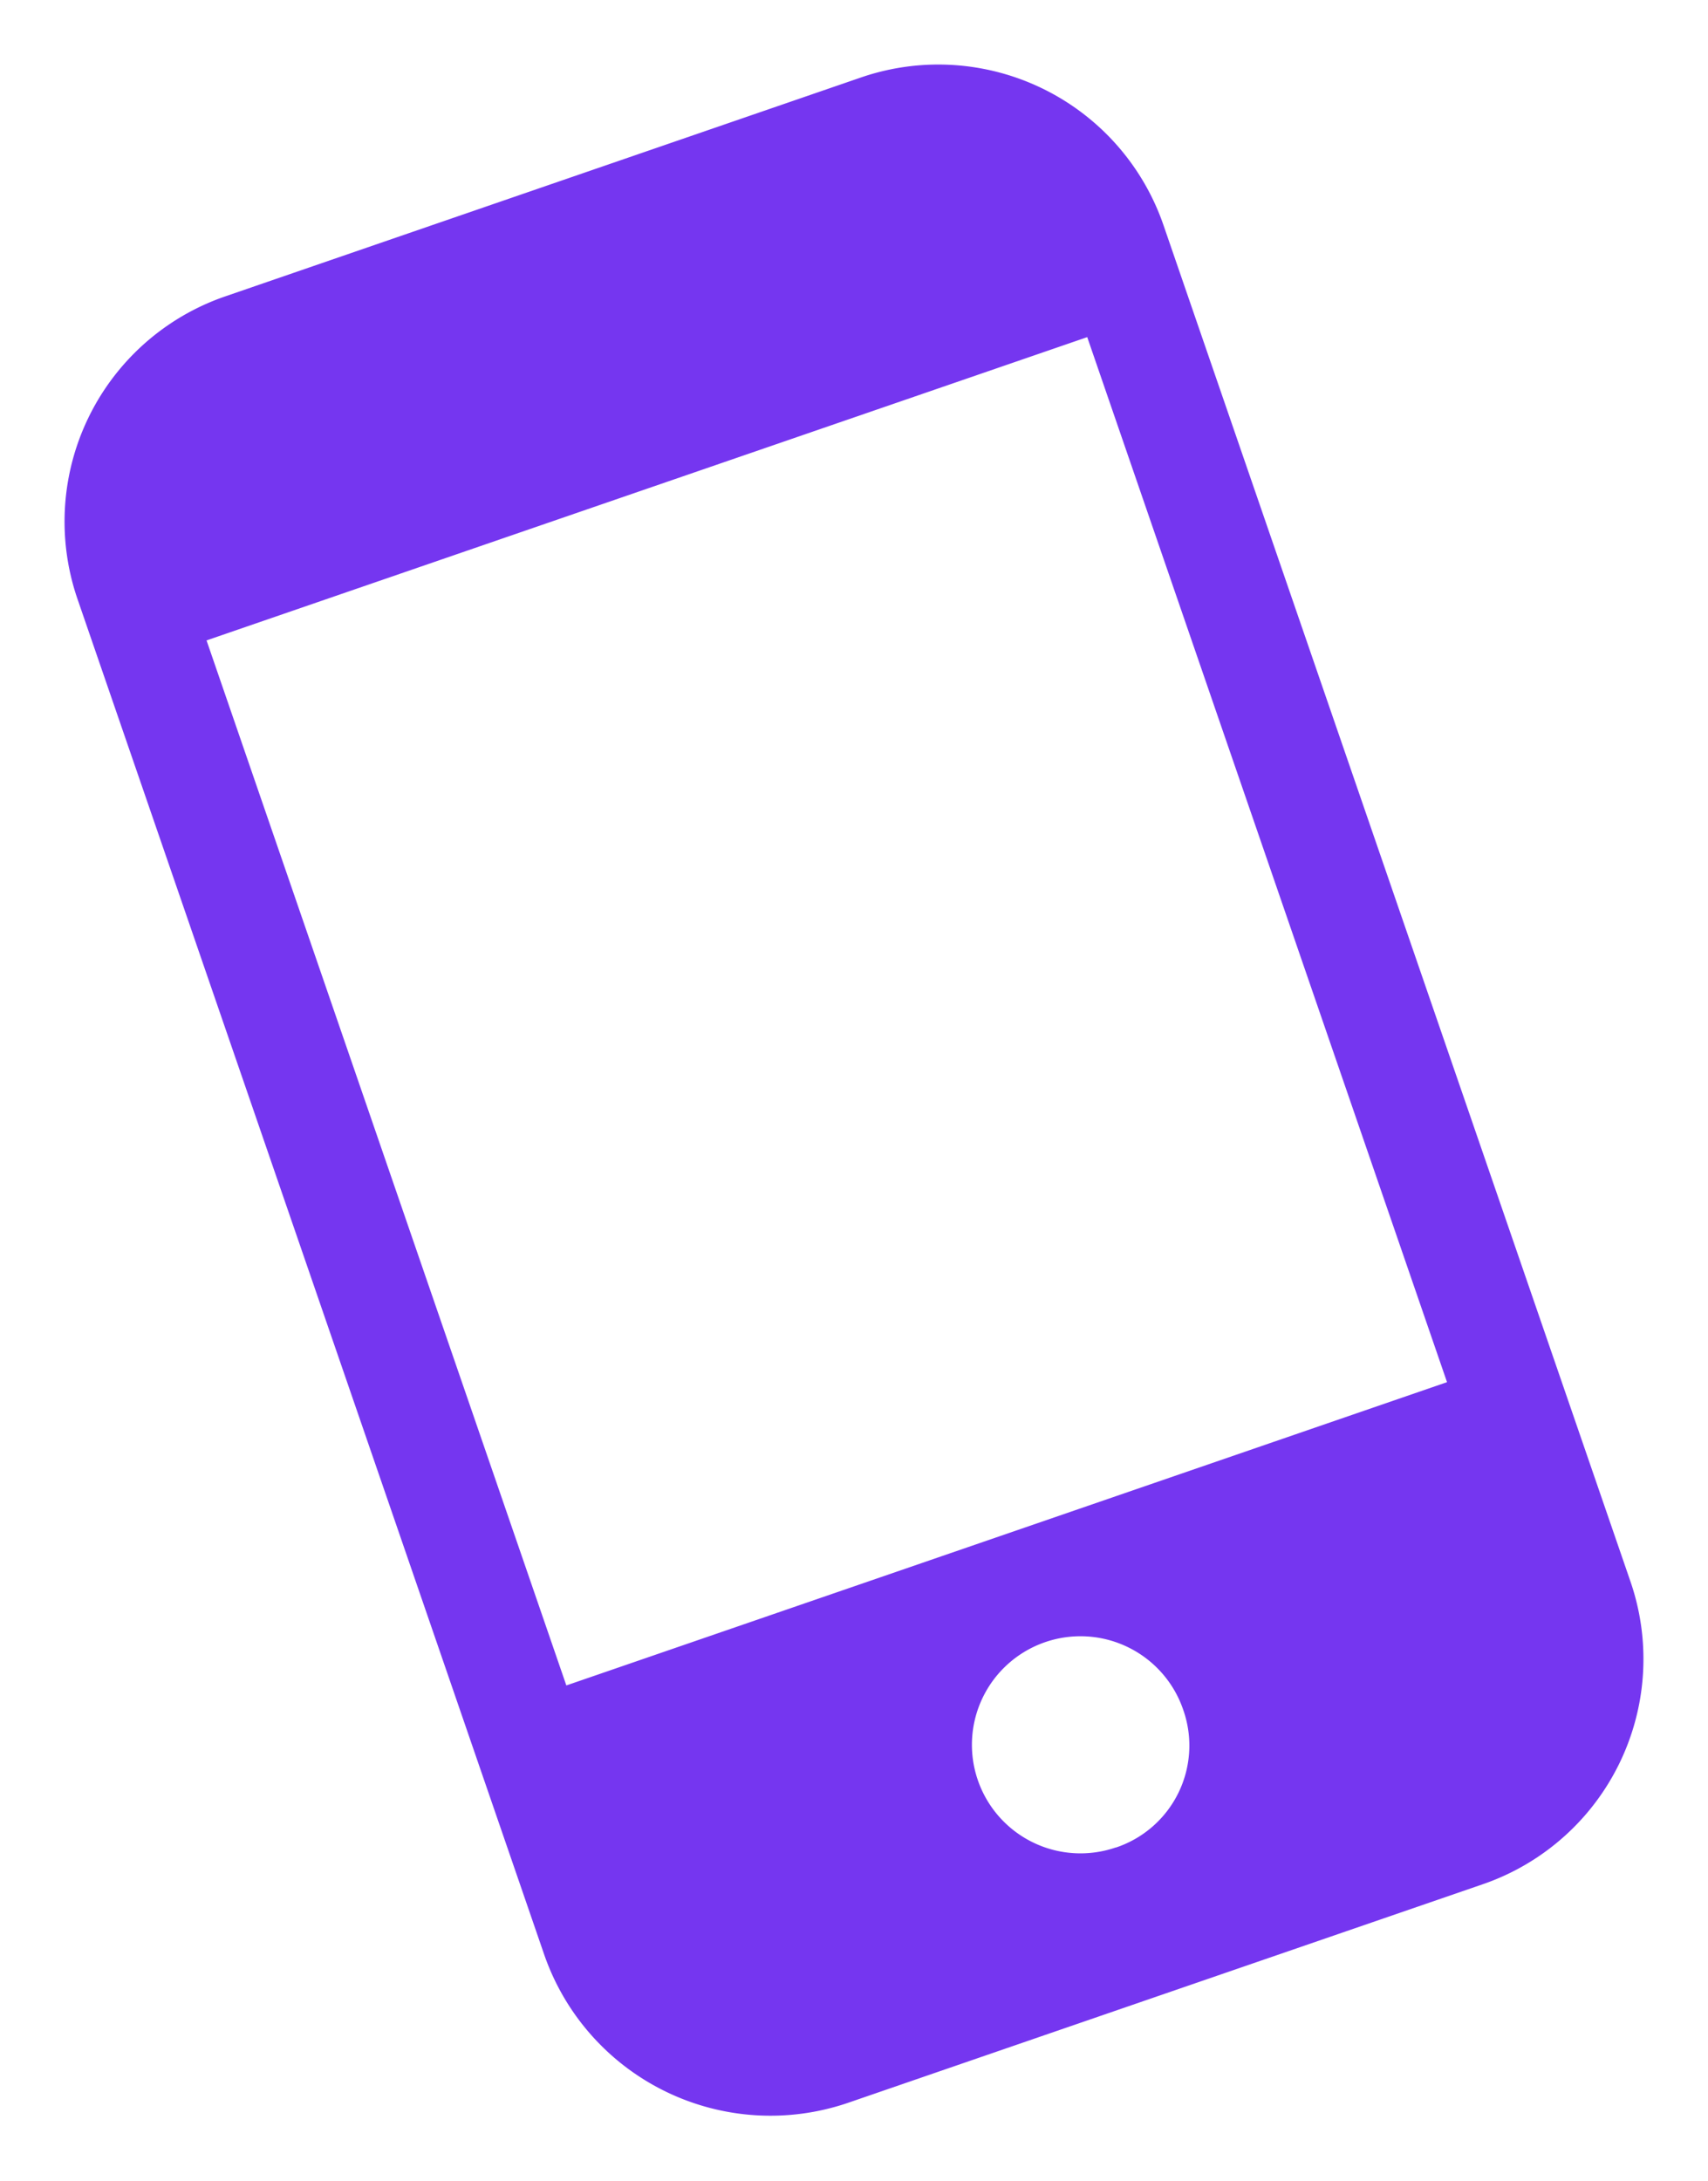
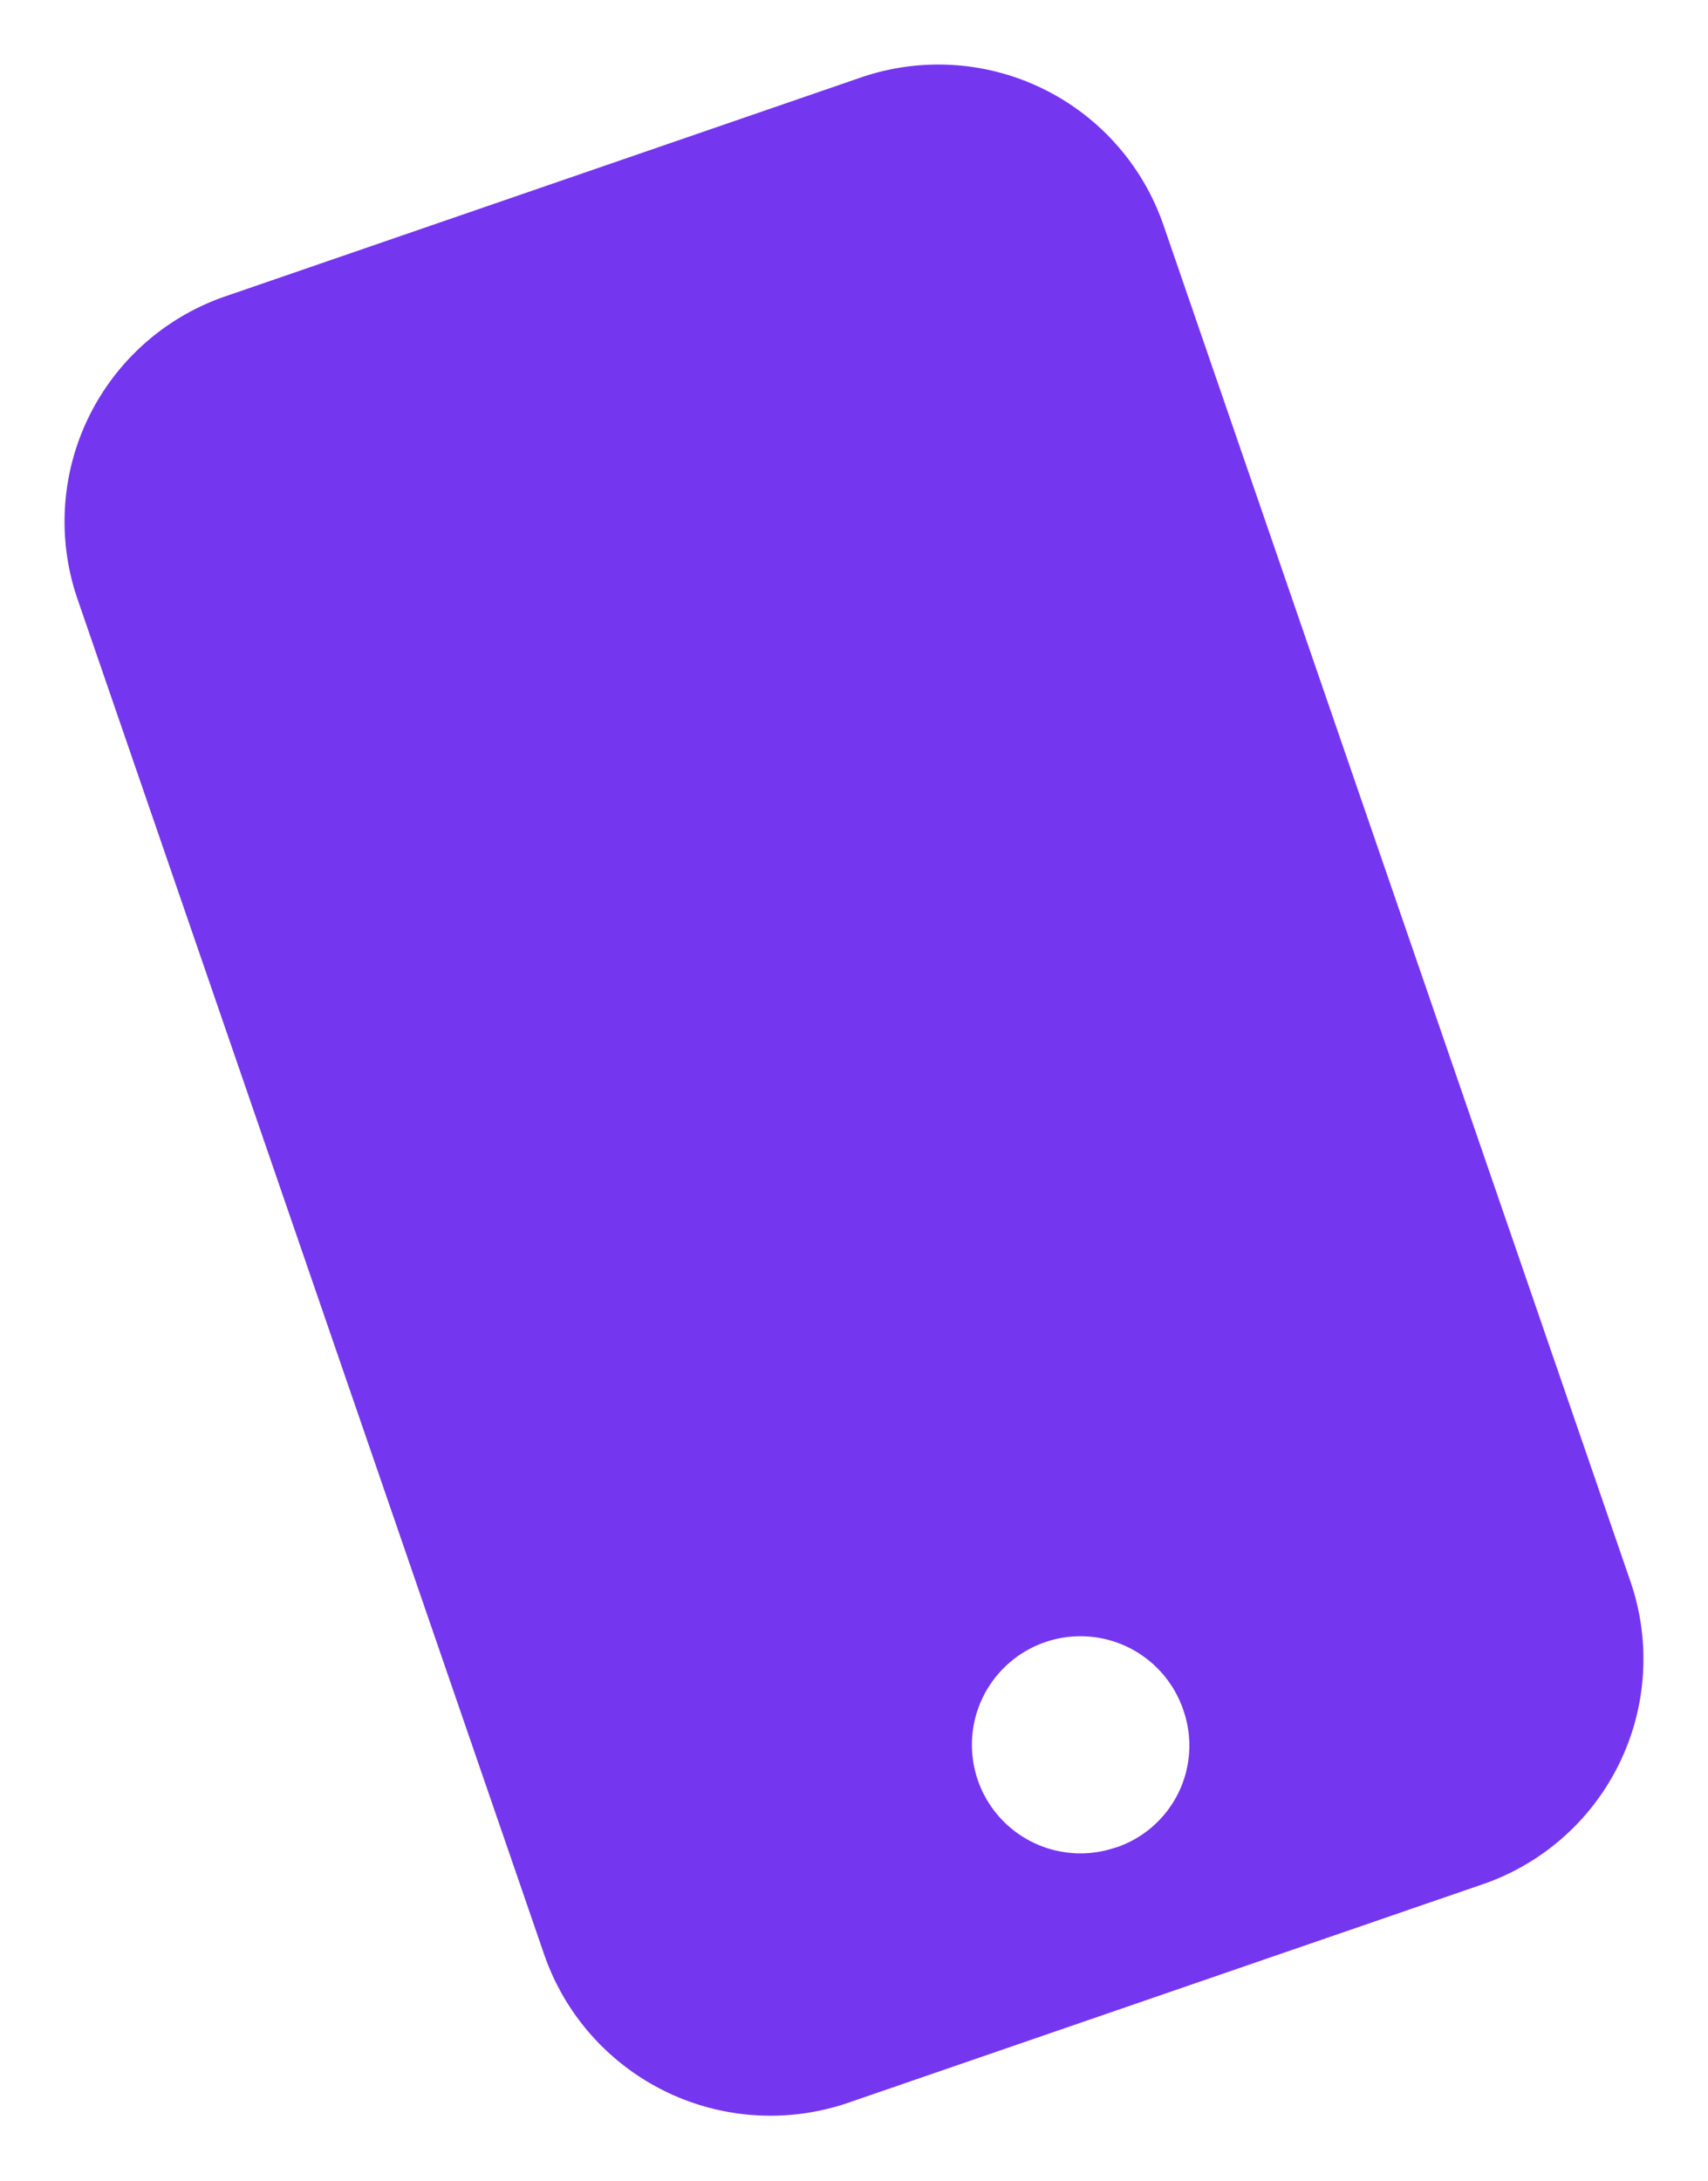
<svg xmlns="http://www.w3.org/2000/svg" width="42.075" height="53.713" viewBox="0 0 42.075 53.713">
-   <path id="Path_413" data-name="Path 413" d="M5.883,47.066H22.41a5.866,5.866,0,0,0,5.883-5.883V5.883A5.866,5.866,0,0,0,22.41,0H5.883A5.866,5.866,0,0,0,0,5.883v35.3A5.9,5.9,0,0,0,5.883,47.066Zm8.29-3.8a2.674,2.674,0,1,1,2.674-2.674A2.648,2.648,0,0,1,14.173,43.269ZM2.674,7.862H25.619V35.086H2.674Z" transform="translate(0 9.211) rotate(-19)" fill="#7536f0" />
+   <path id="Path_413" data-name="Path 413" d="M5.883,47.066H22.41a5.866,5.866,0,0,0,5.883-5.883V5.883A5.866,5.866,0,0,0,22.41,0H5.883A5.866,5.866,0,0,0,0,5.883v35.3A5.9,5.9,0,0,0,5.883,47.066Zm8.29-3.8a2.674,2.674,0,1,1,2.674-2.674A2.648,2.648,0,0,1,14.173,43.269ZM2.674,7.862H25.619H2.674Z" transform="translate(0 9.211) rotate(-19)" fill="#7536f0" />
</svg>